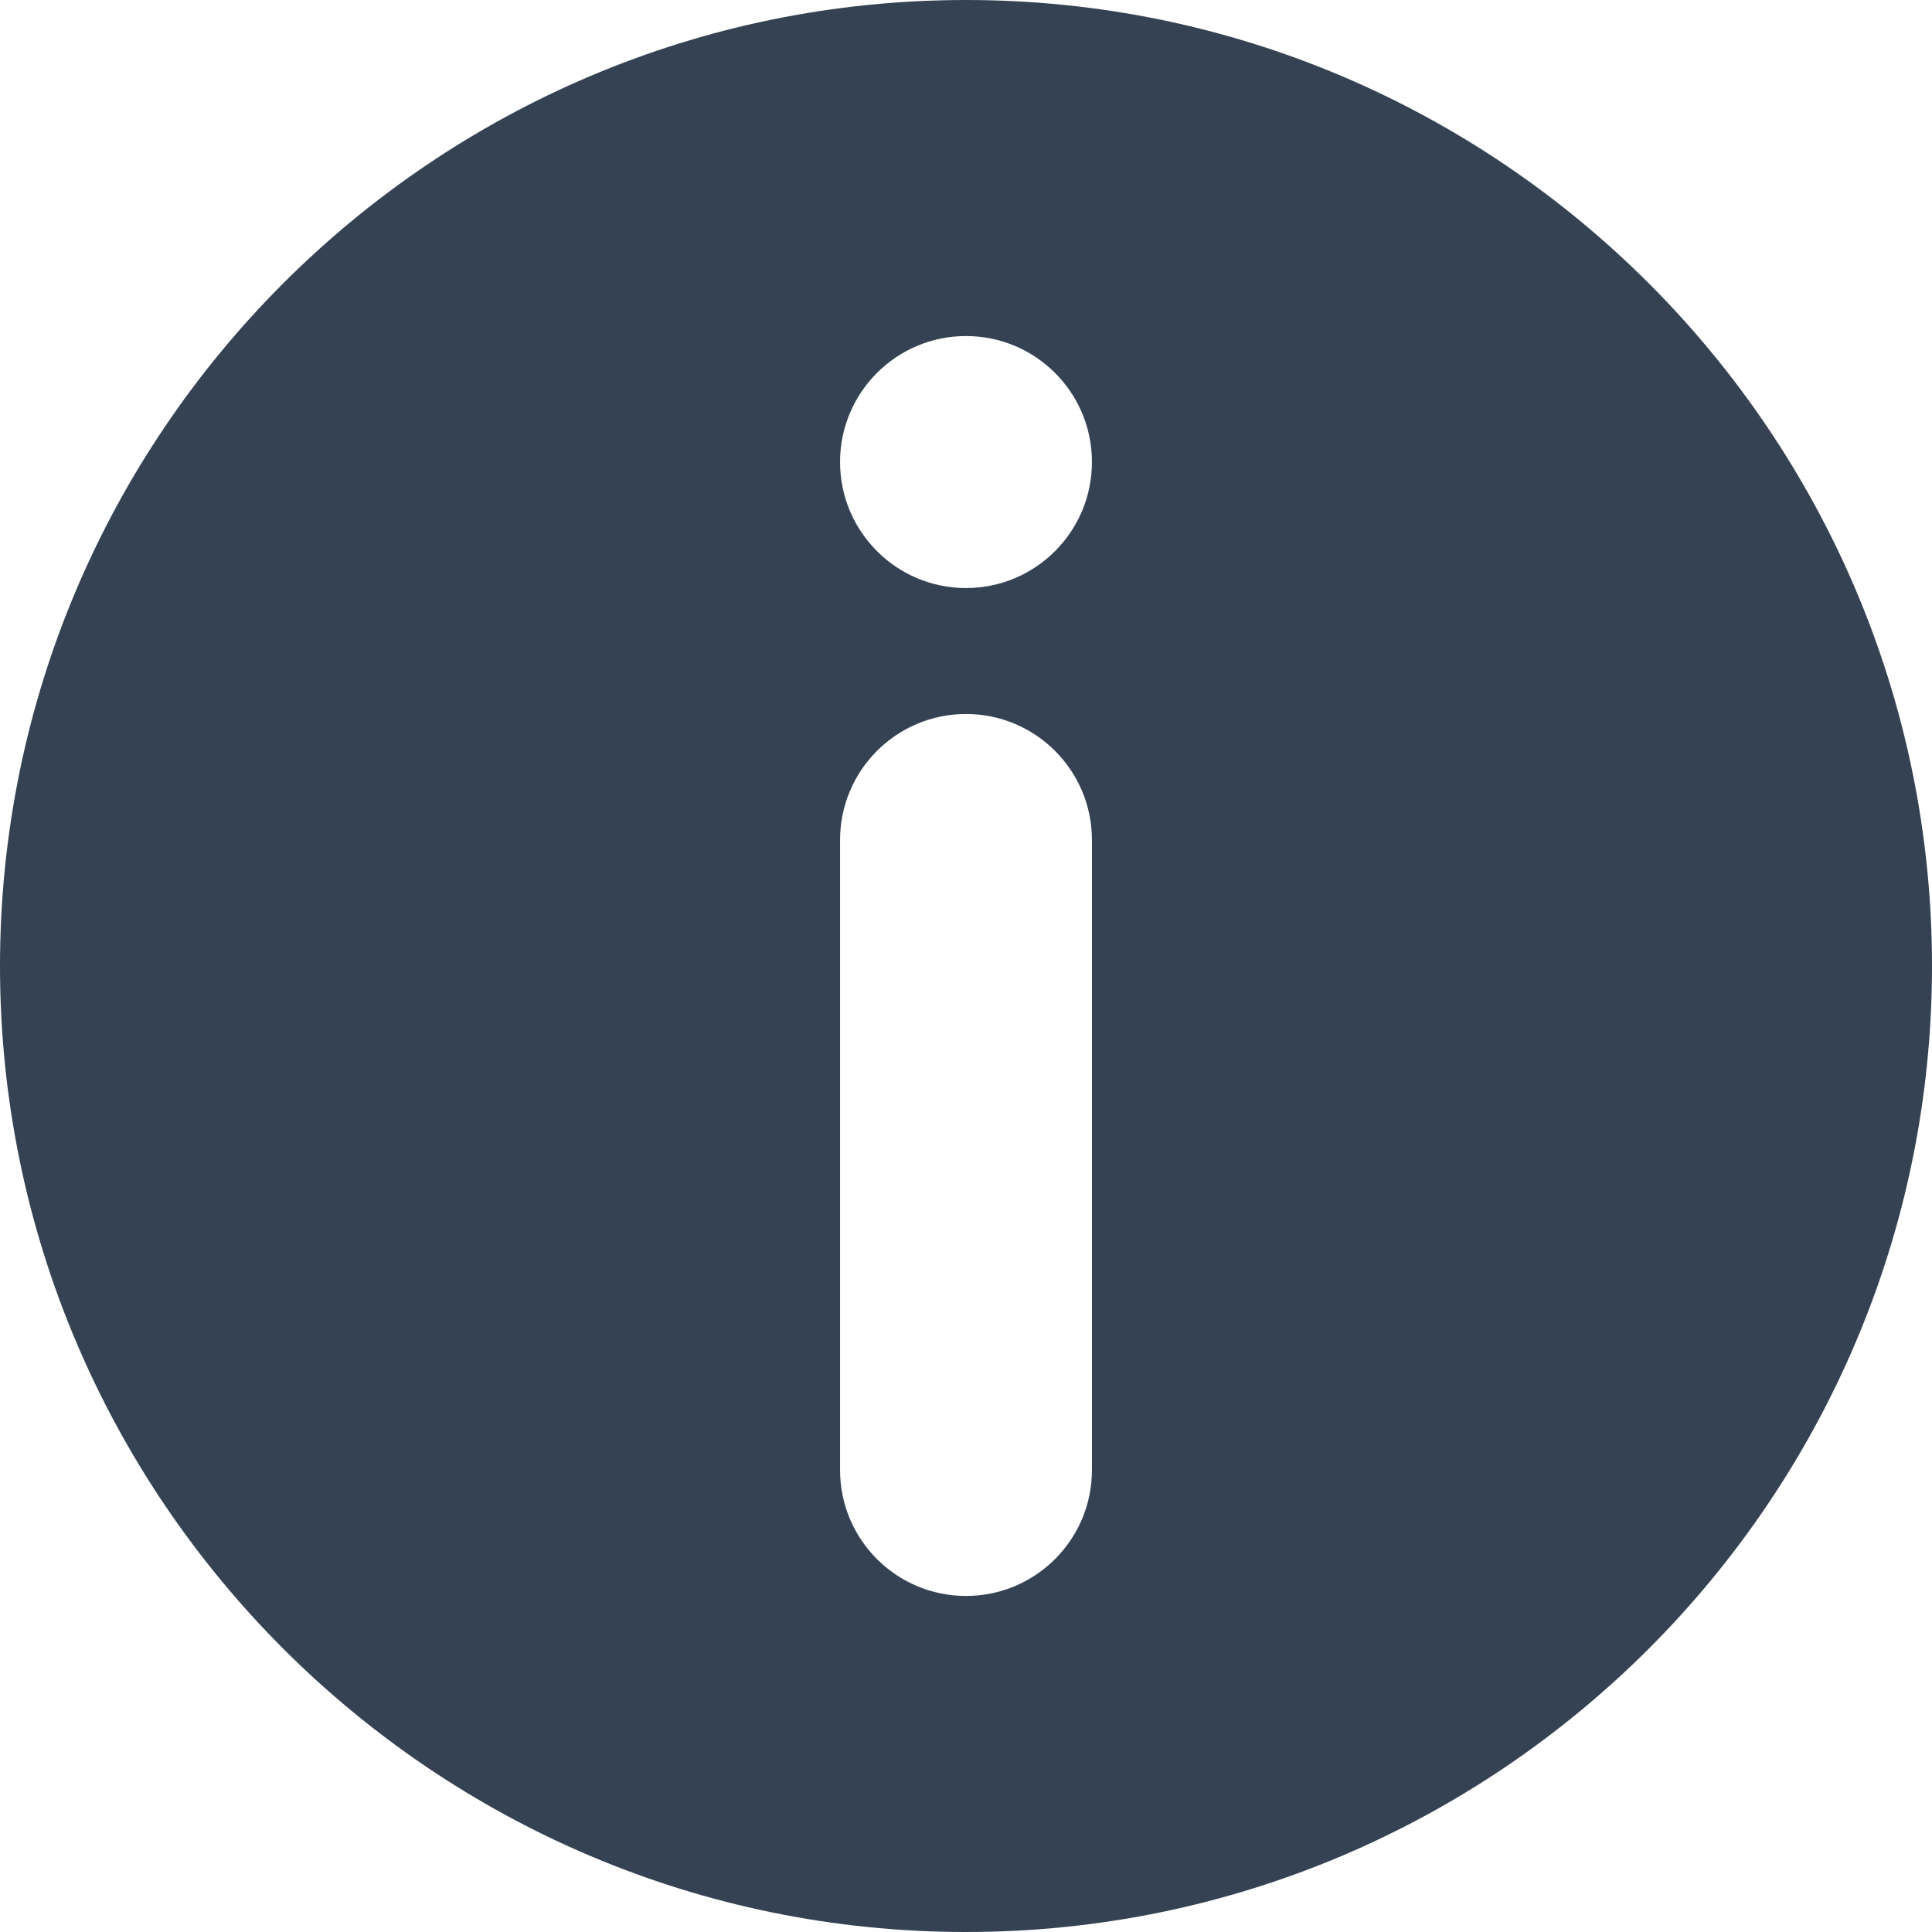
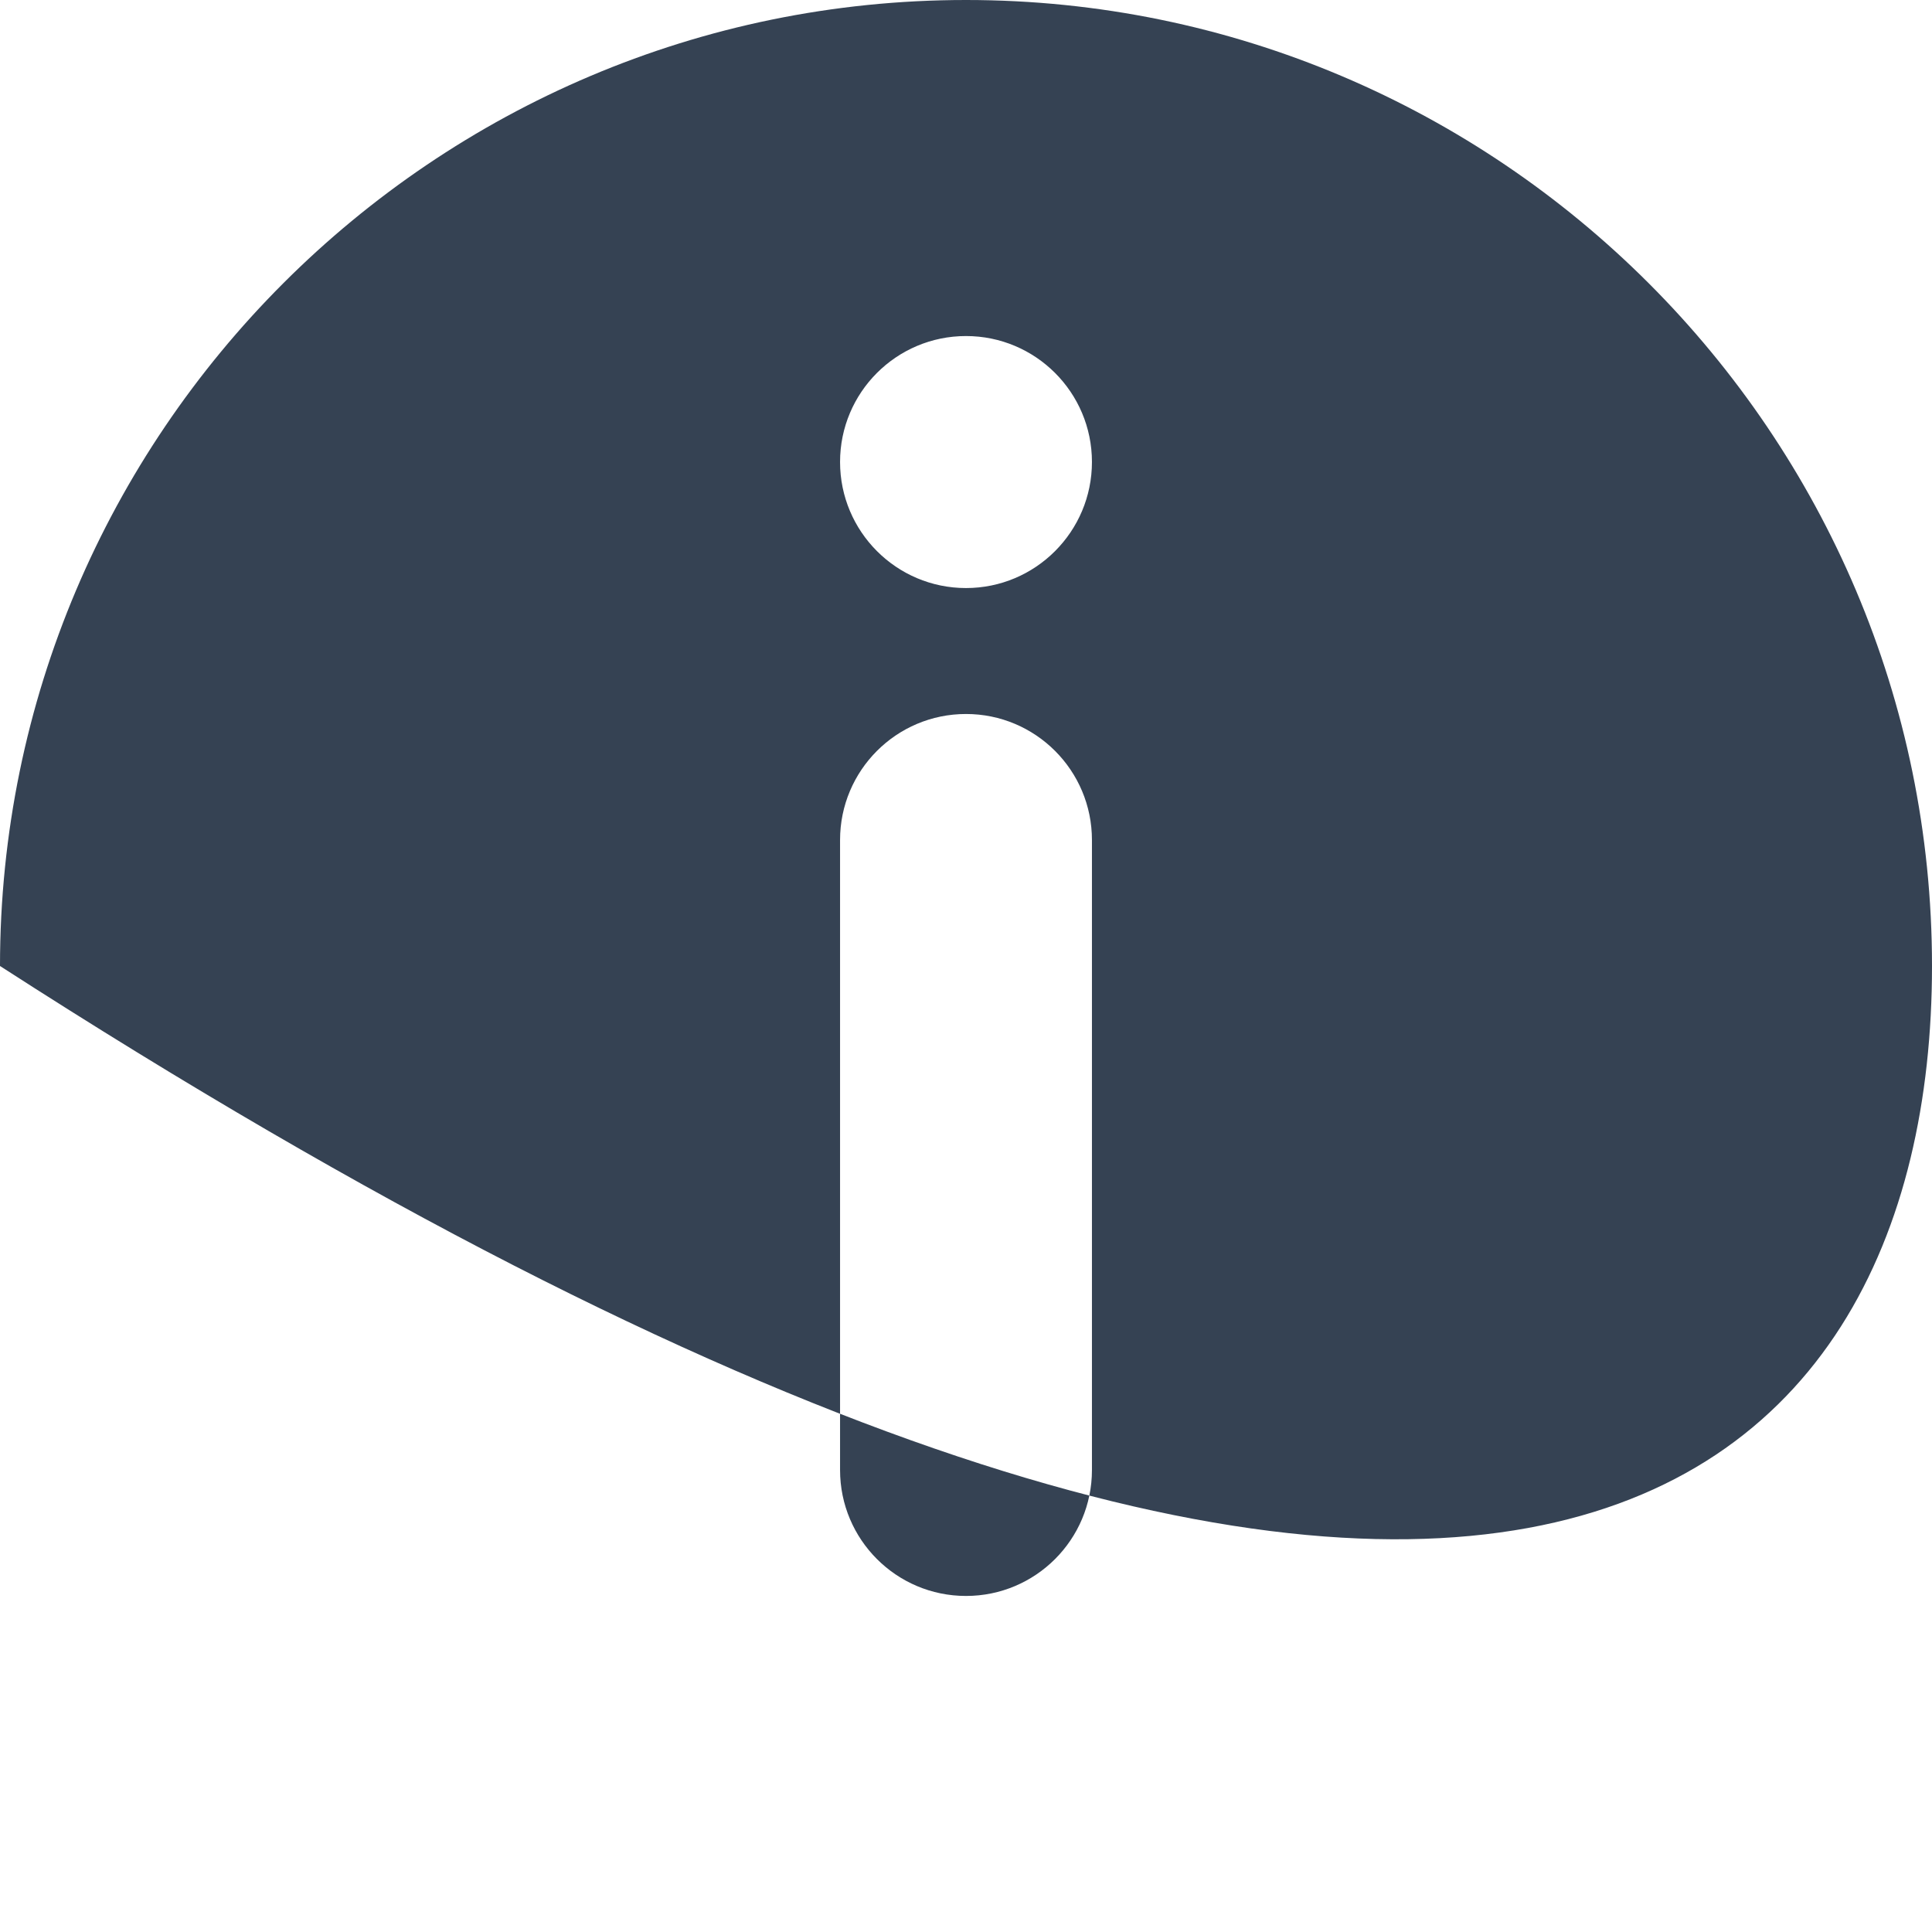
<svg xmlns="http://www.w3.org/2000/svg" width="16" height="16" viewBox="0 0 16 16" fill="none">
-   <path d="M8 0C3.589 0 0 3.589 0 8C0 12.411 3.589 16 8 16C12.411 16 16 12.411 16 8C16 3.589 12.411 0 8 0ZM9.043 12.174C9.043 12.75 8.576 13.217 8 13.217C7.424 13.217 6.957 12.75 6.957 12.174V6.957C6.957 6.38 7.424 5.913 8 5.913C8.576 5.913 9.043 6.38 9.043 6.957V12.174ZM8 4.87C7.424 4.87 6.957 4.402 6.957 3.826C6.957 3.25 7.424 2.783 8 2.783C8.576 2.783 9.043 3.25 9.043 3.826C9.043 4.402 8.576 4.87 8 4.87Z" fill="#354253" />
+   <path d="M8 0C3.589 0 0 3.589 0 8C12.411 16 16 12.411 16 8C16 3.589 12.411 0 8 0ZM9.043 12.174C9.043 12.75 8.576 13.217 8 13.217C7.424 13.217 6.957 12.75 6.957 12.174V6.957C6.957 6.38 7.424 5.913 8 5.913C8.576 5.913 9.043 6.38 9.043 6.957V12.174ZM8 4.87C7.424 4.87 6.957 4.402 6.957 3.826C6.957 3.25 7.424 2.783 8 2.783C8.576 2.783 9.043 3.25 9.043 3.826C9.043 4.402 8.576 4.87 8 4.87Z" fill="#354253" />
</svg>